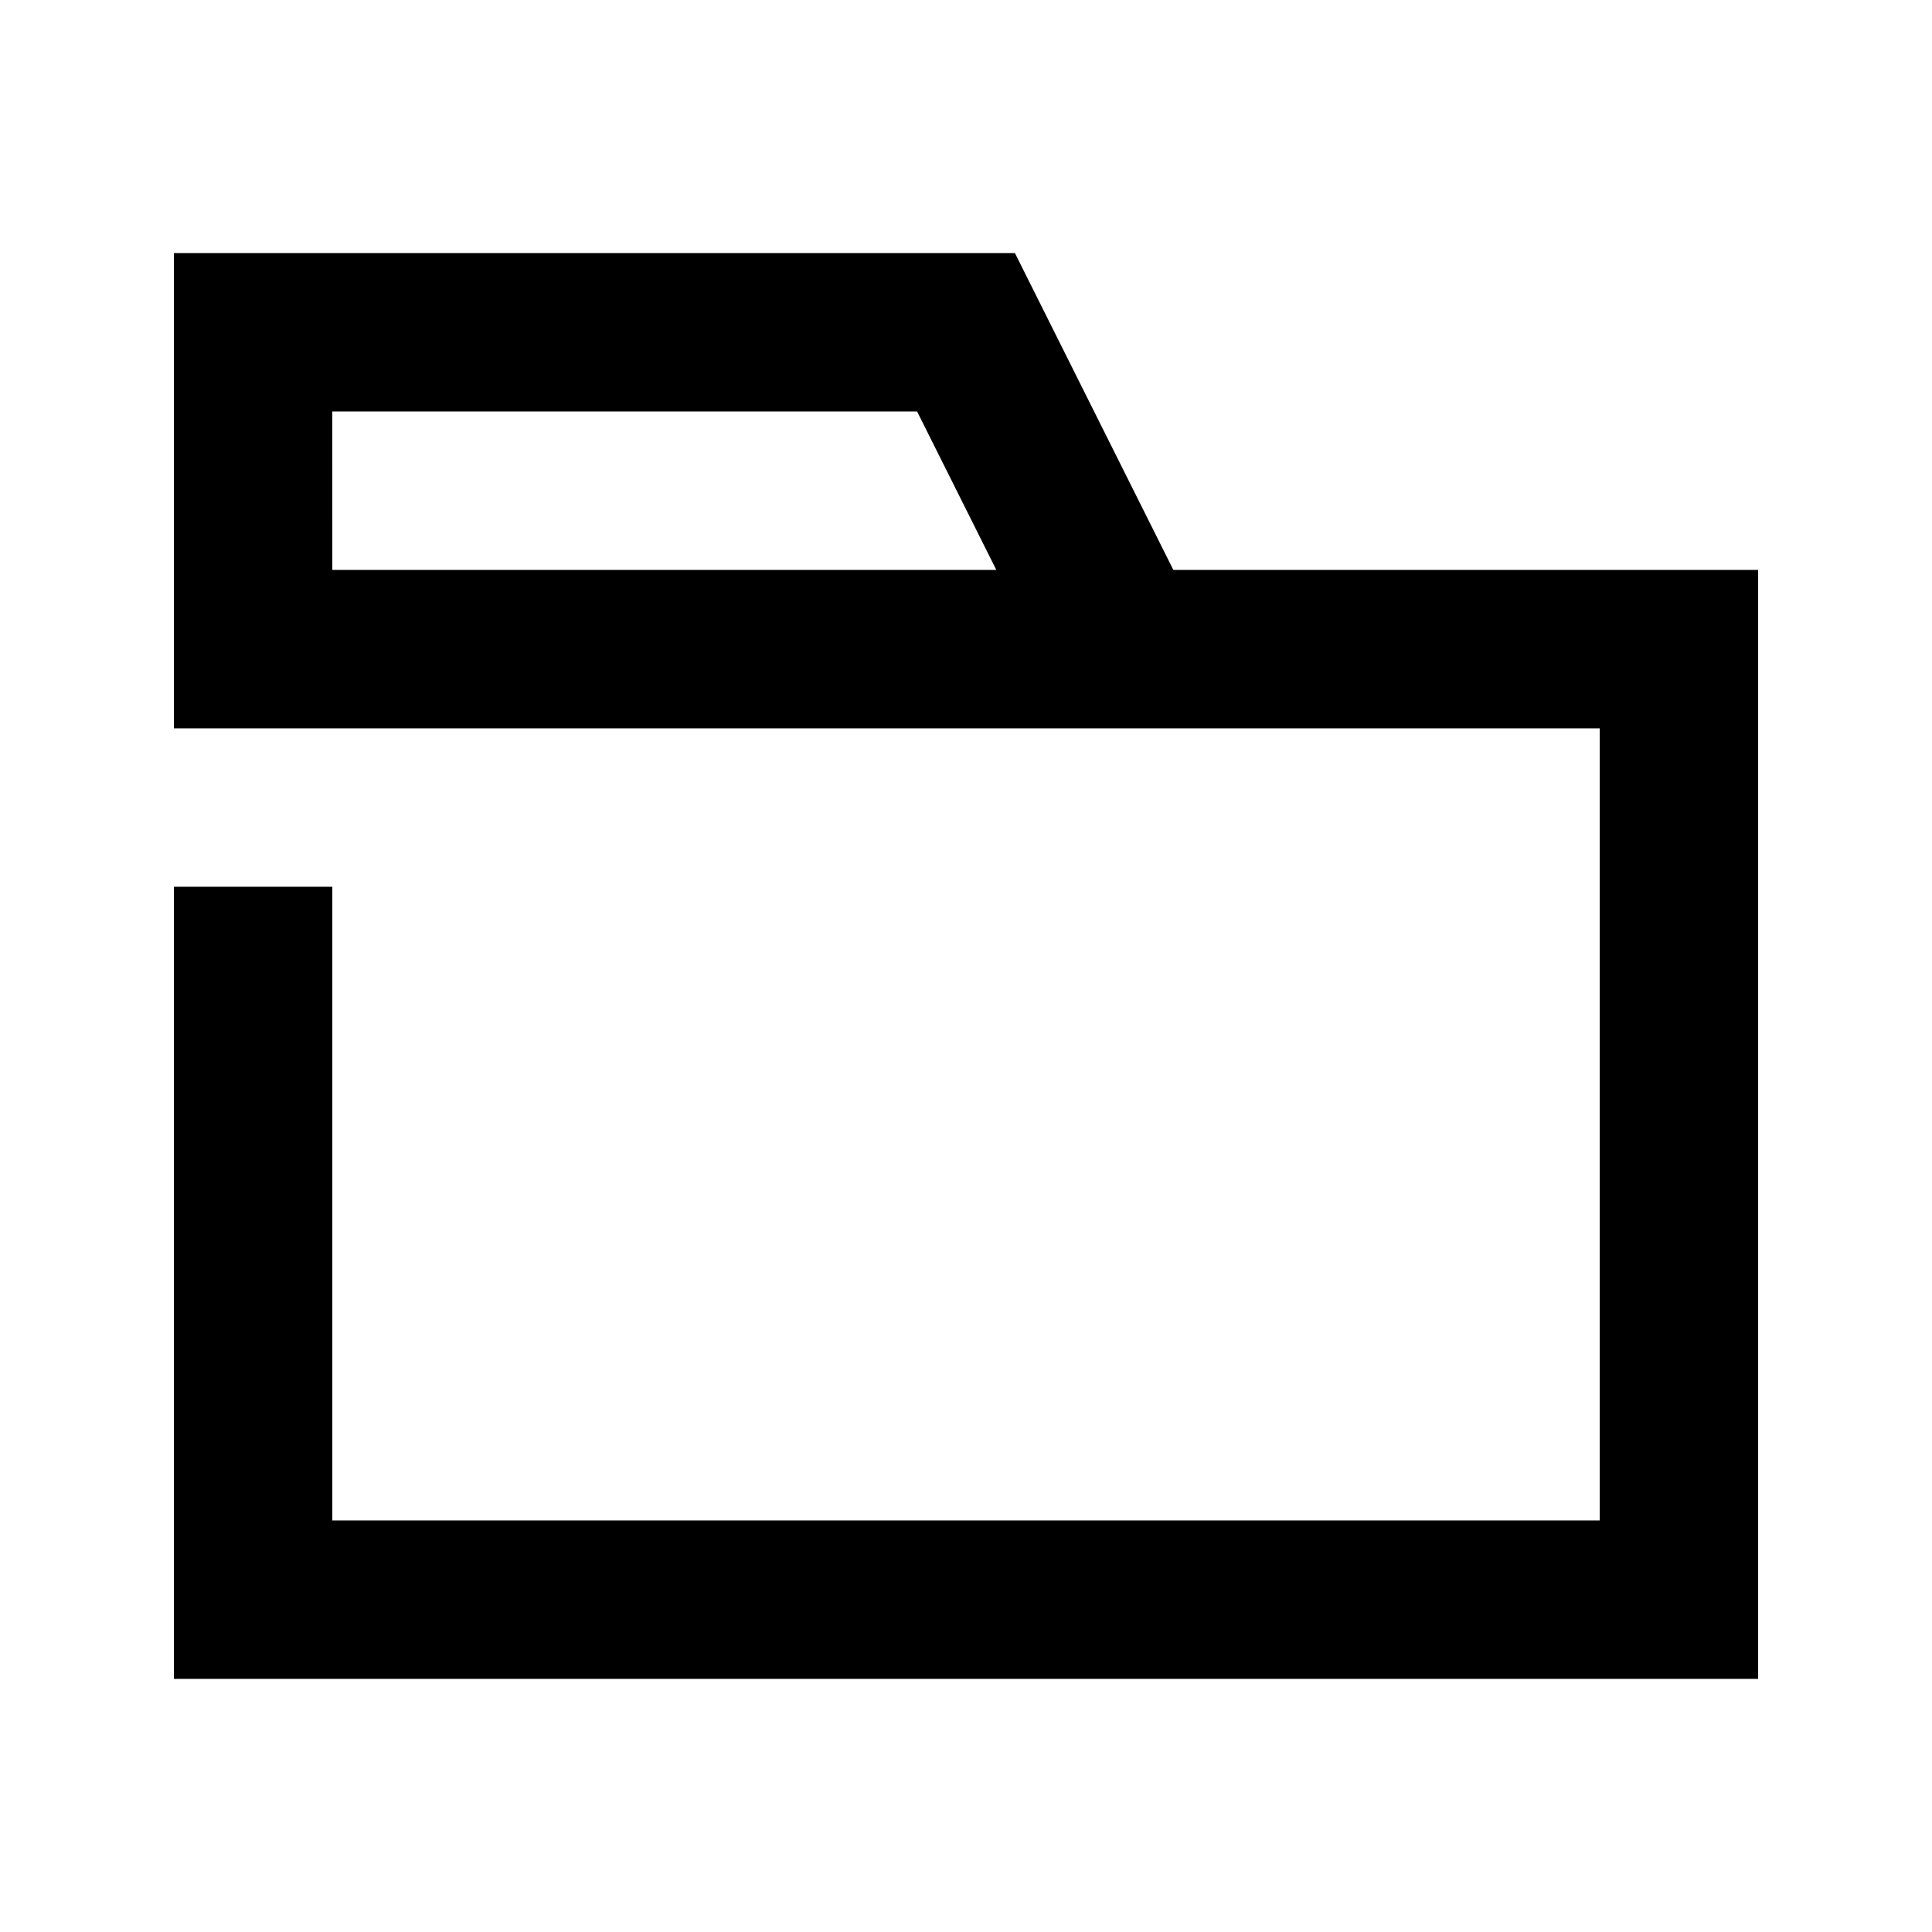
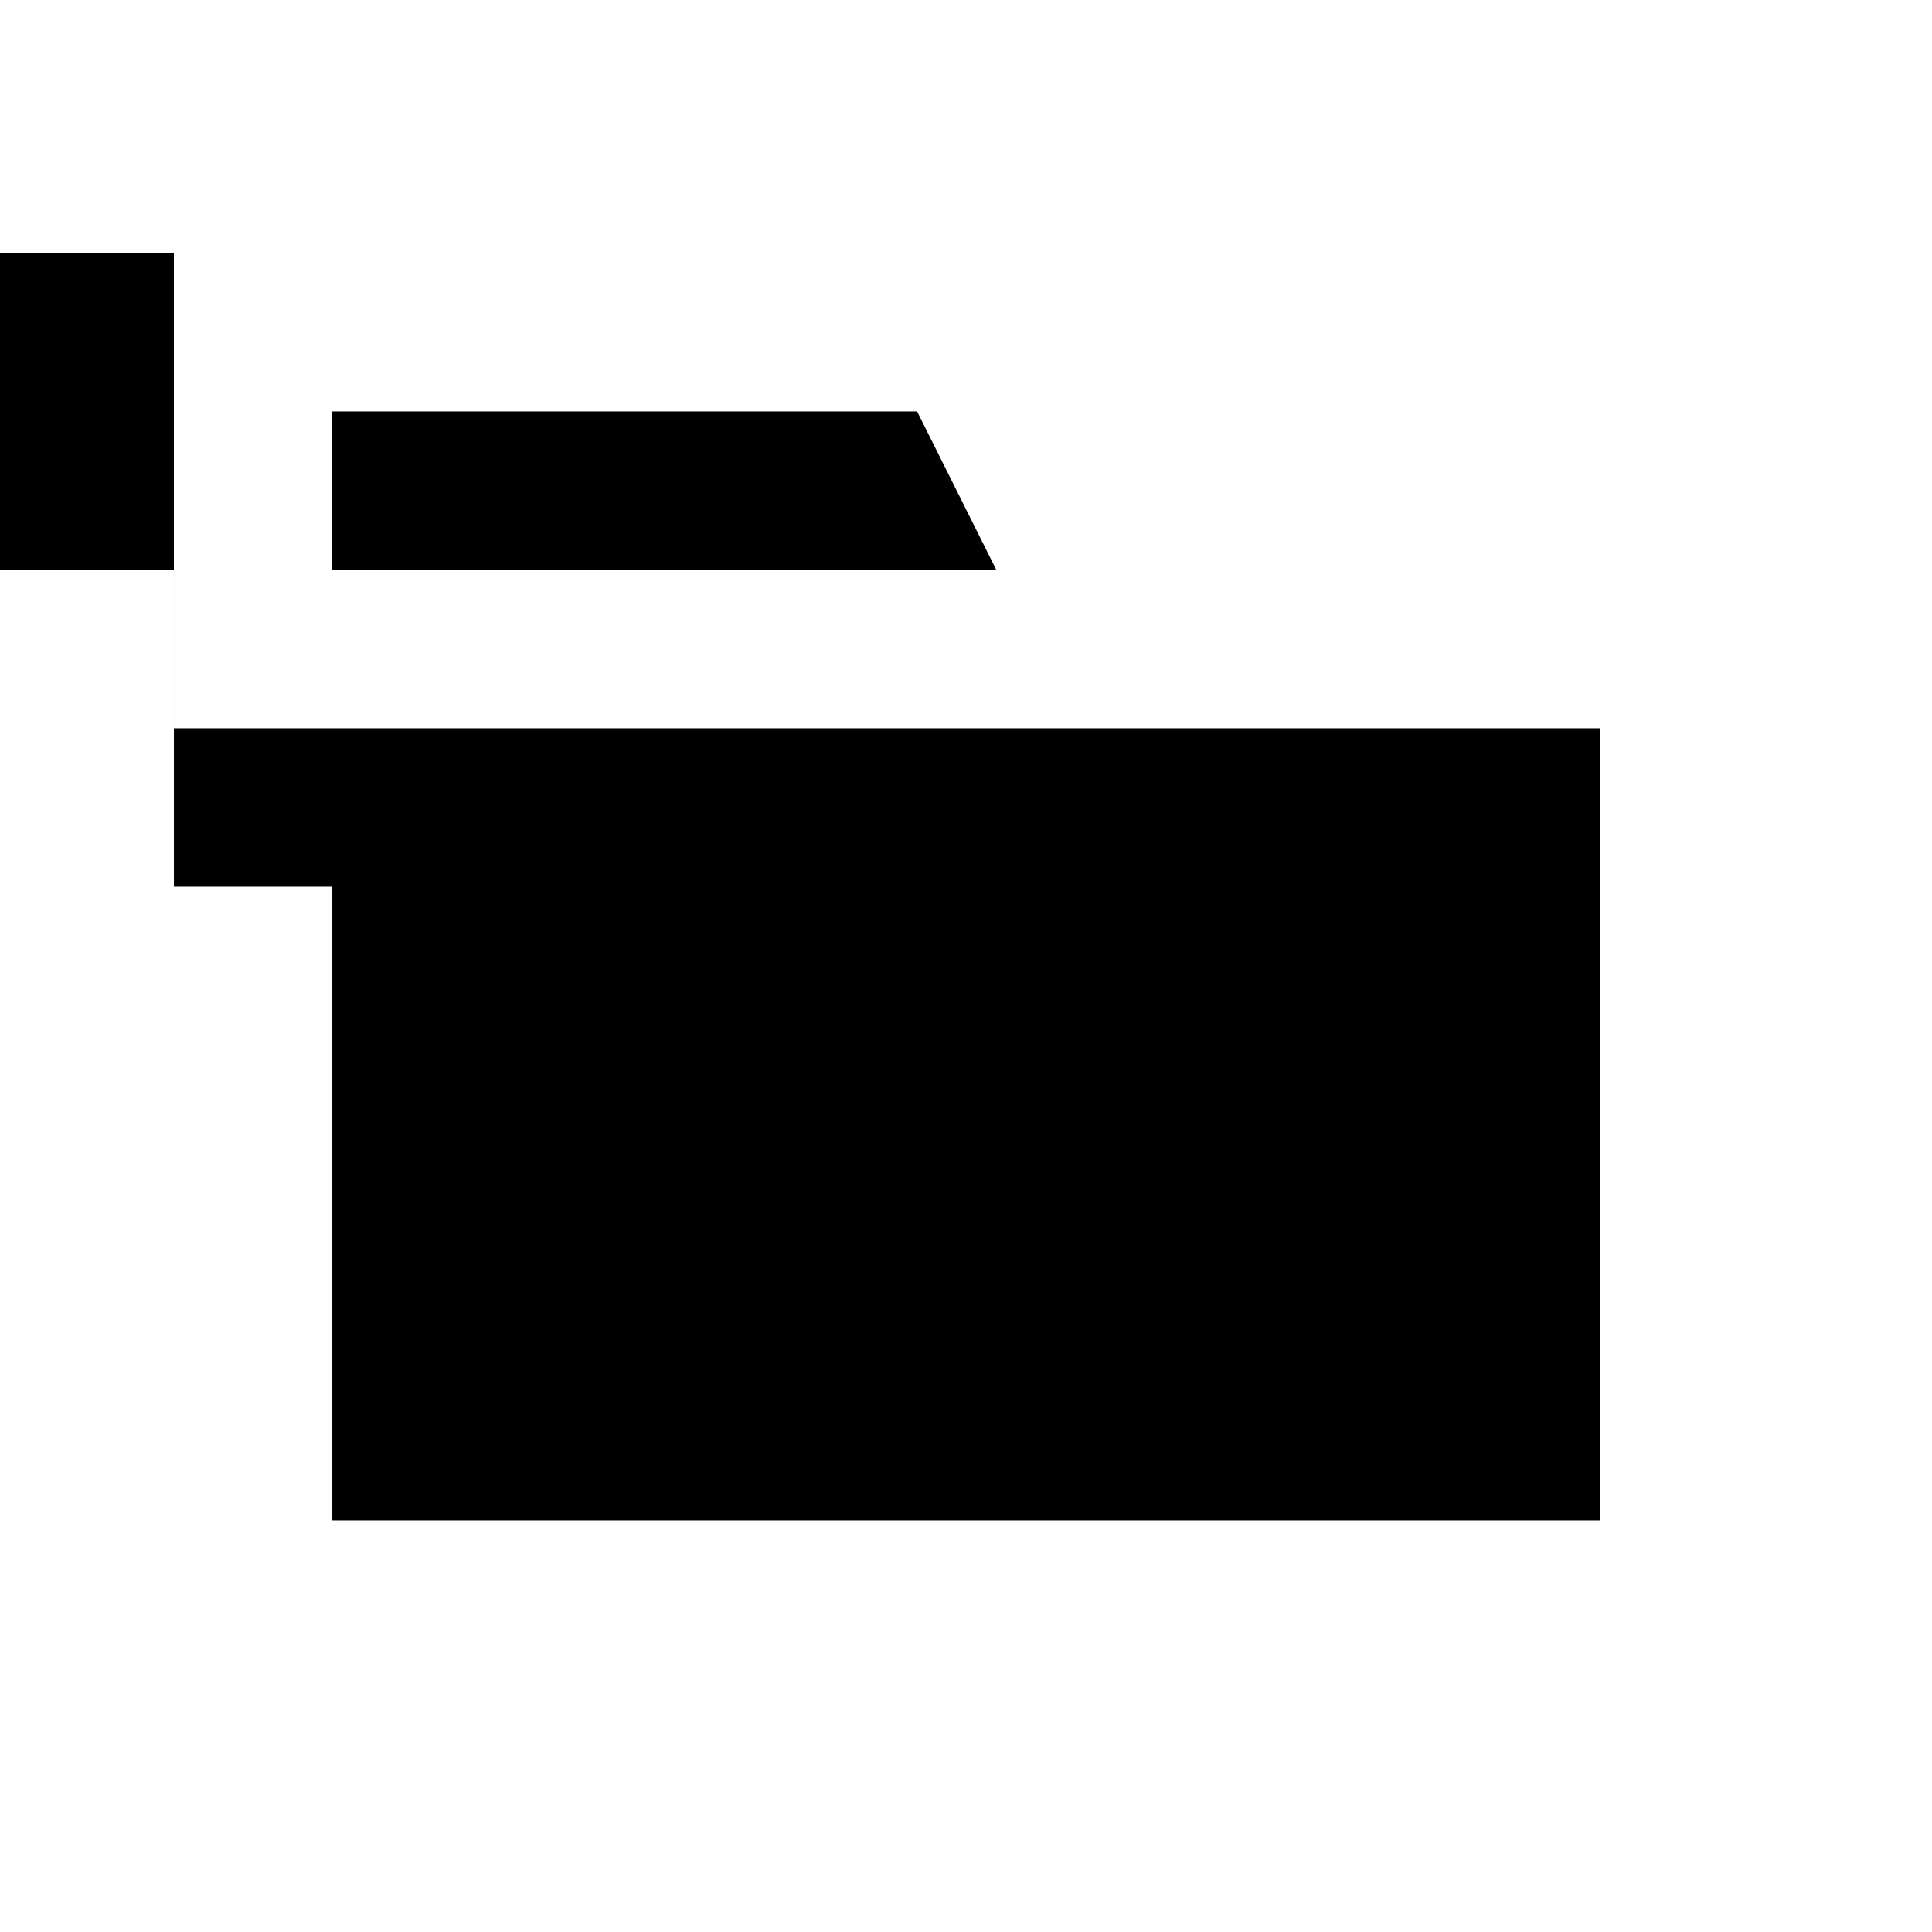
<svg xmlns="http://www.w3.org/2000/svg" fill="#000000" width="800px" height="800px" version="1.1" viewBox="144 144 512 512">
-   <path d="m190.08 211.07v125.95h377.86v209.92h-335.87v-167.94h-41.984v209.92h419.84v-293.89h-154.98l-41.984-83.969zm41.984 41.984h154.98l20.992 41.984h-175.97z" />
+   <path d="m190.08 211.07v125.95h377.86v209.92h-335.87v-167.94h-41.984v209.92v-293.89h-154.98l-41.984-83.969zm41.984 41.984h154.98l20.992 41.984h-175.97z" />
</svg>